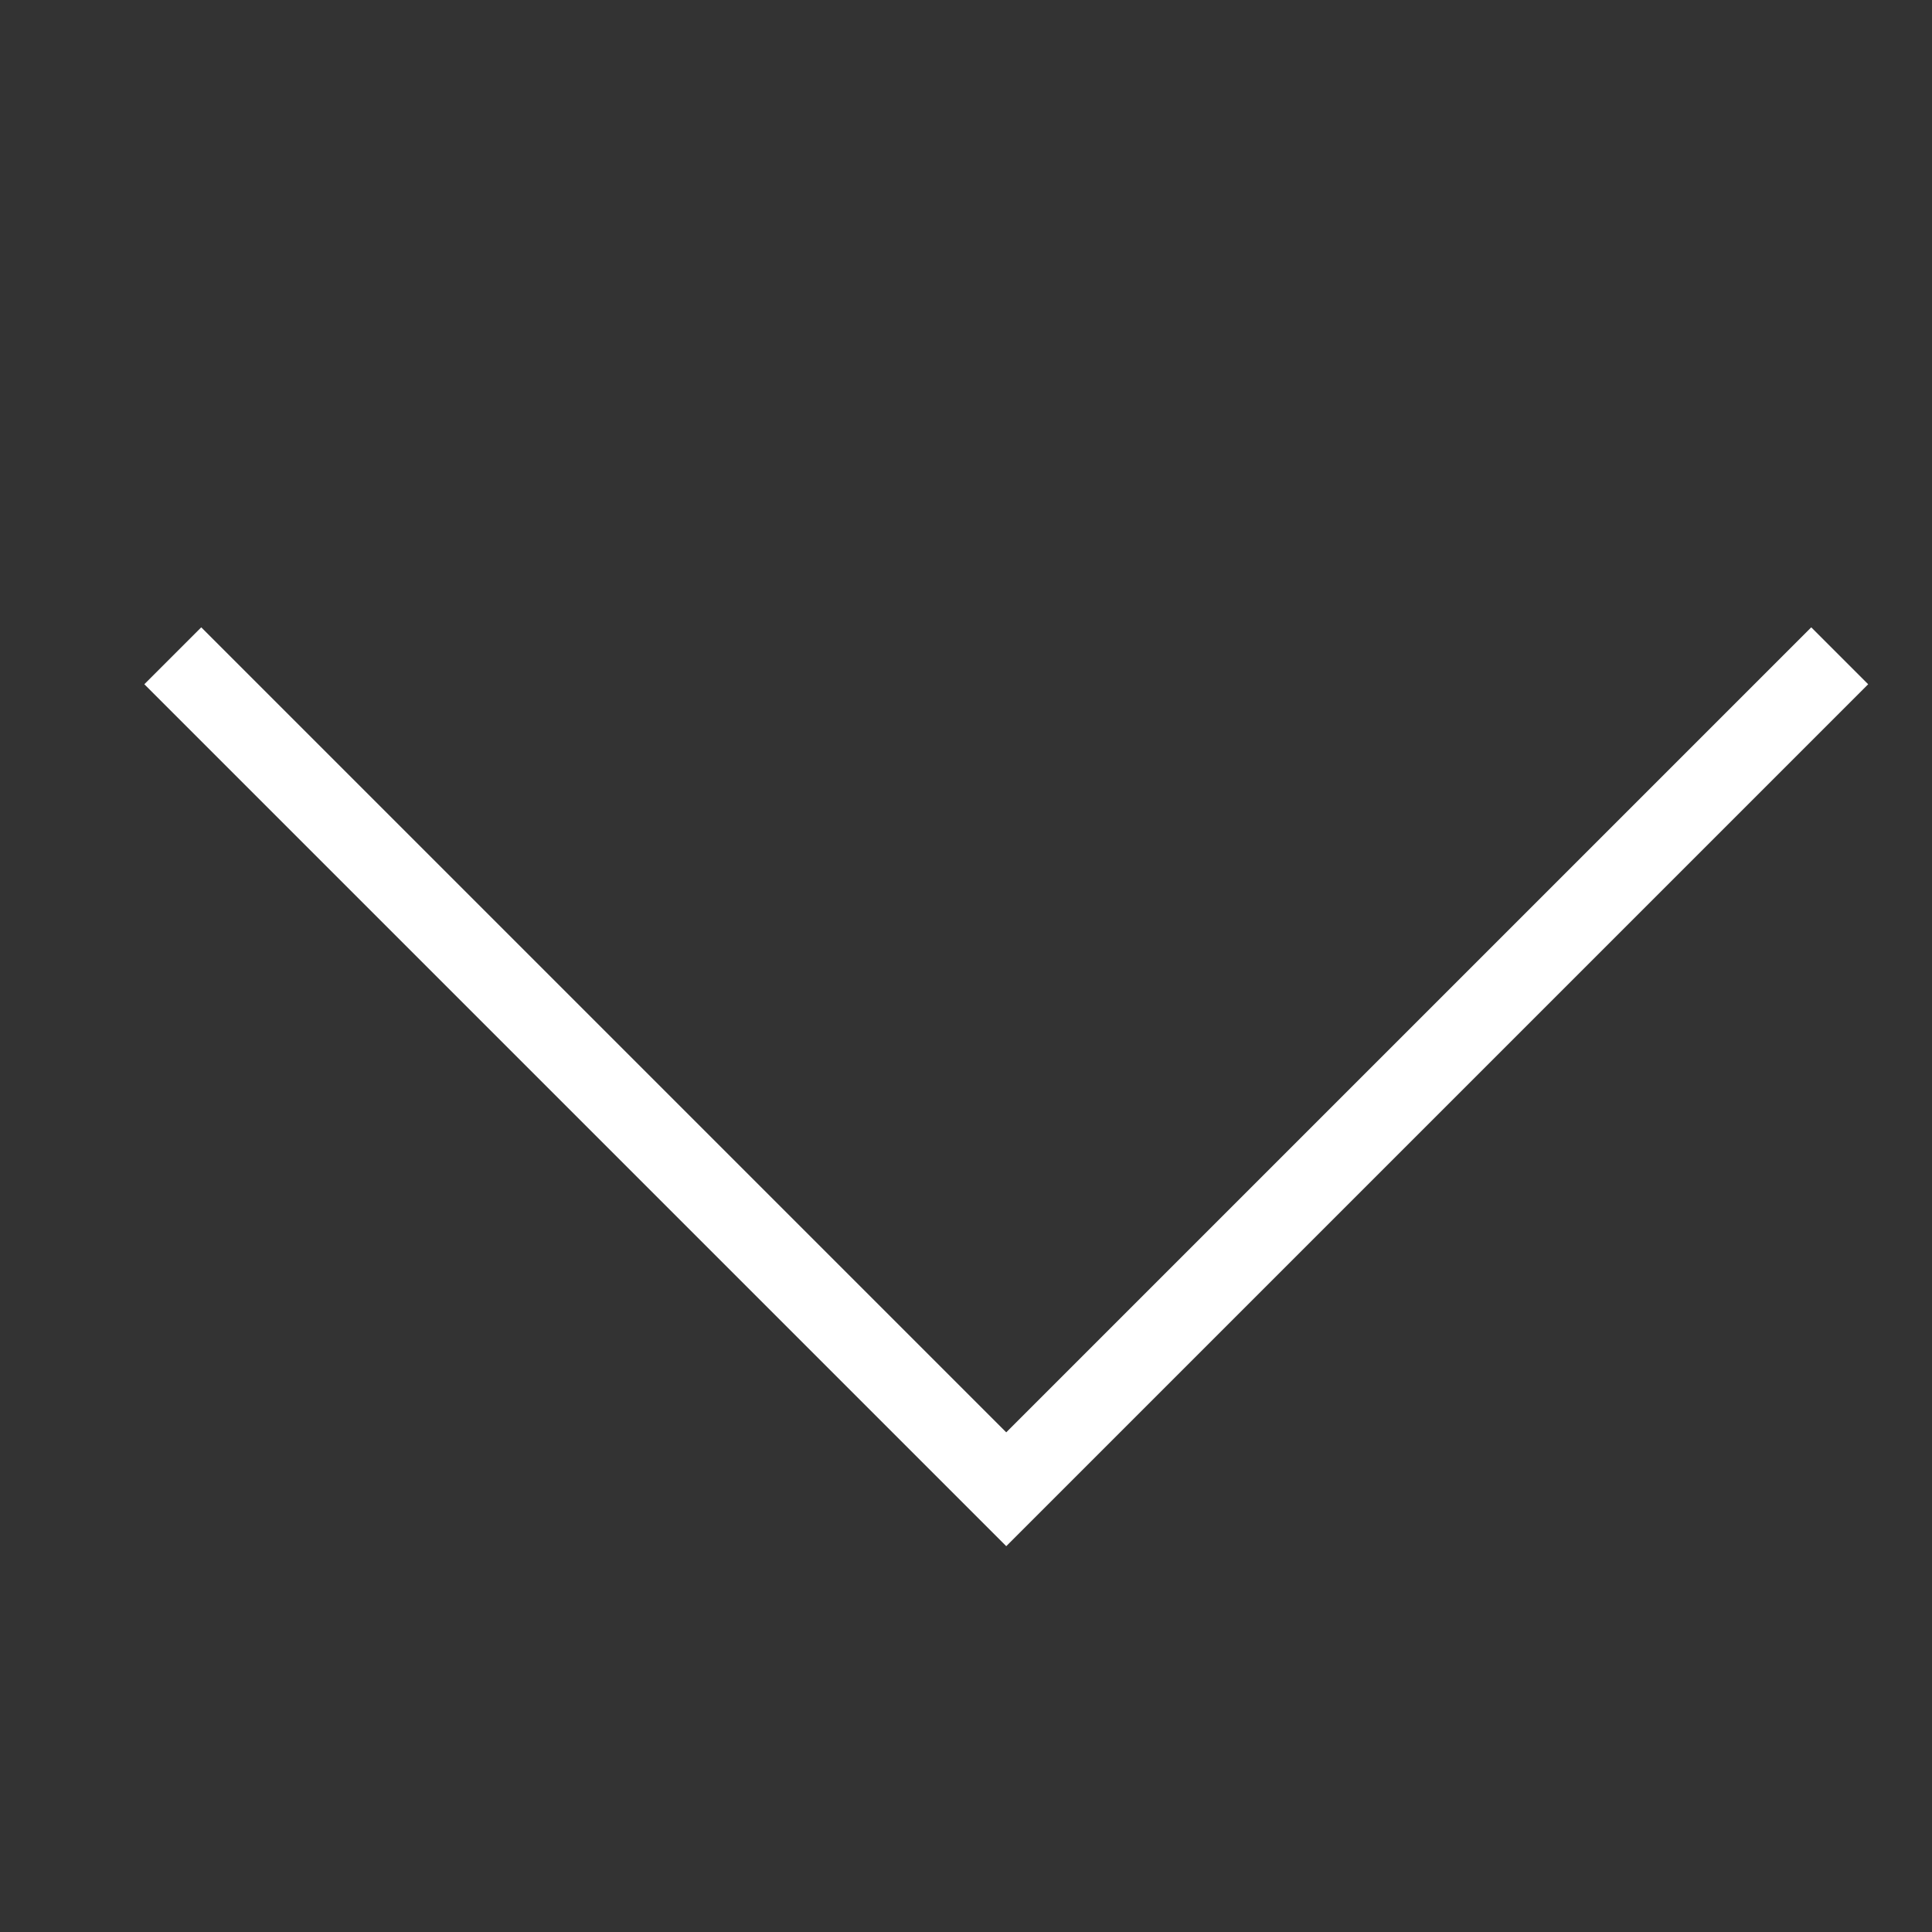
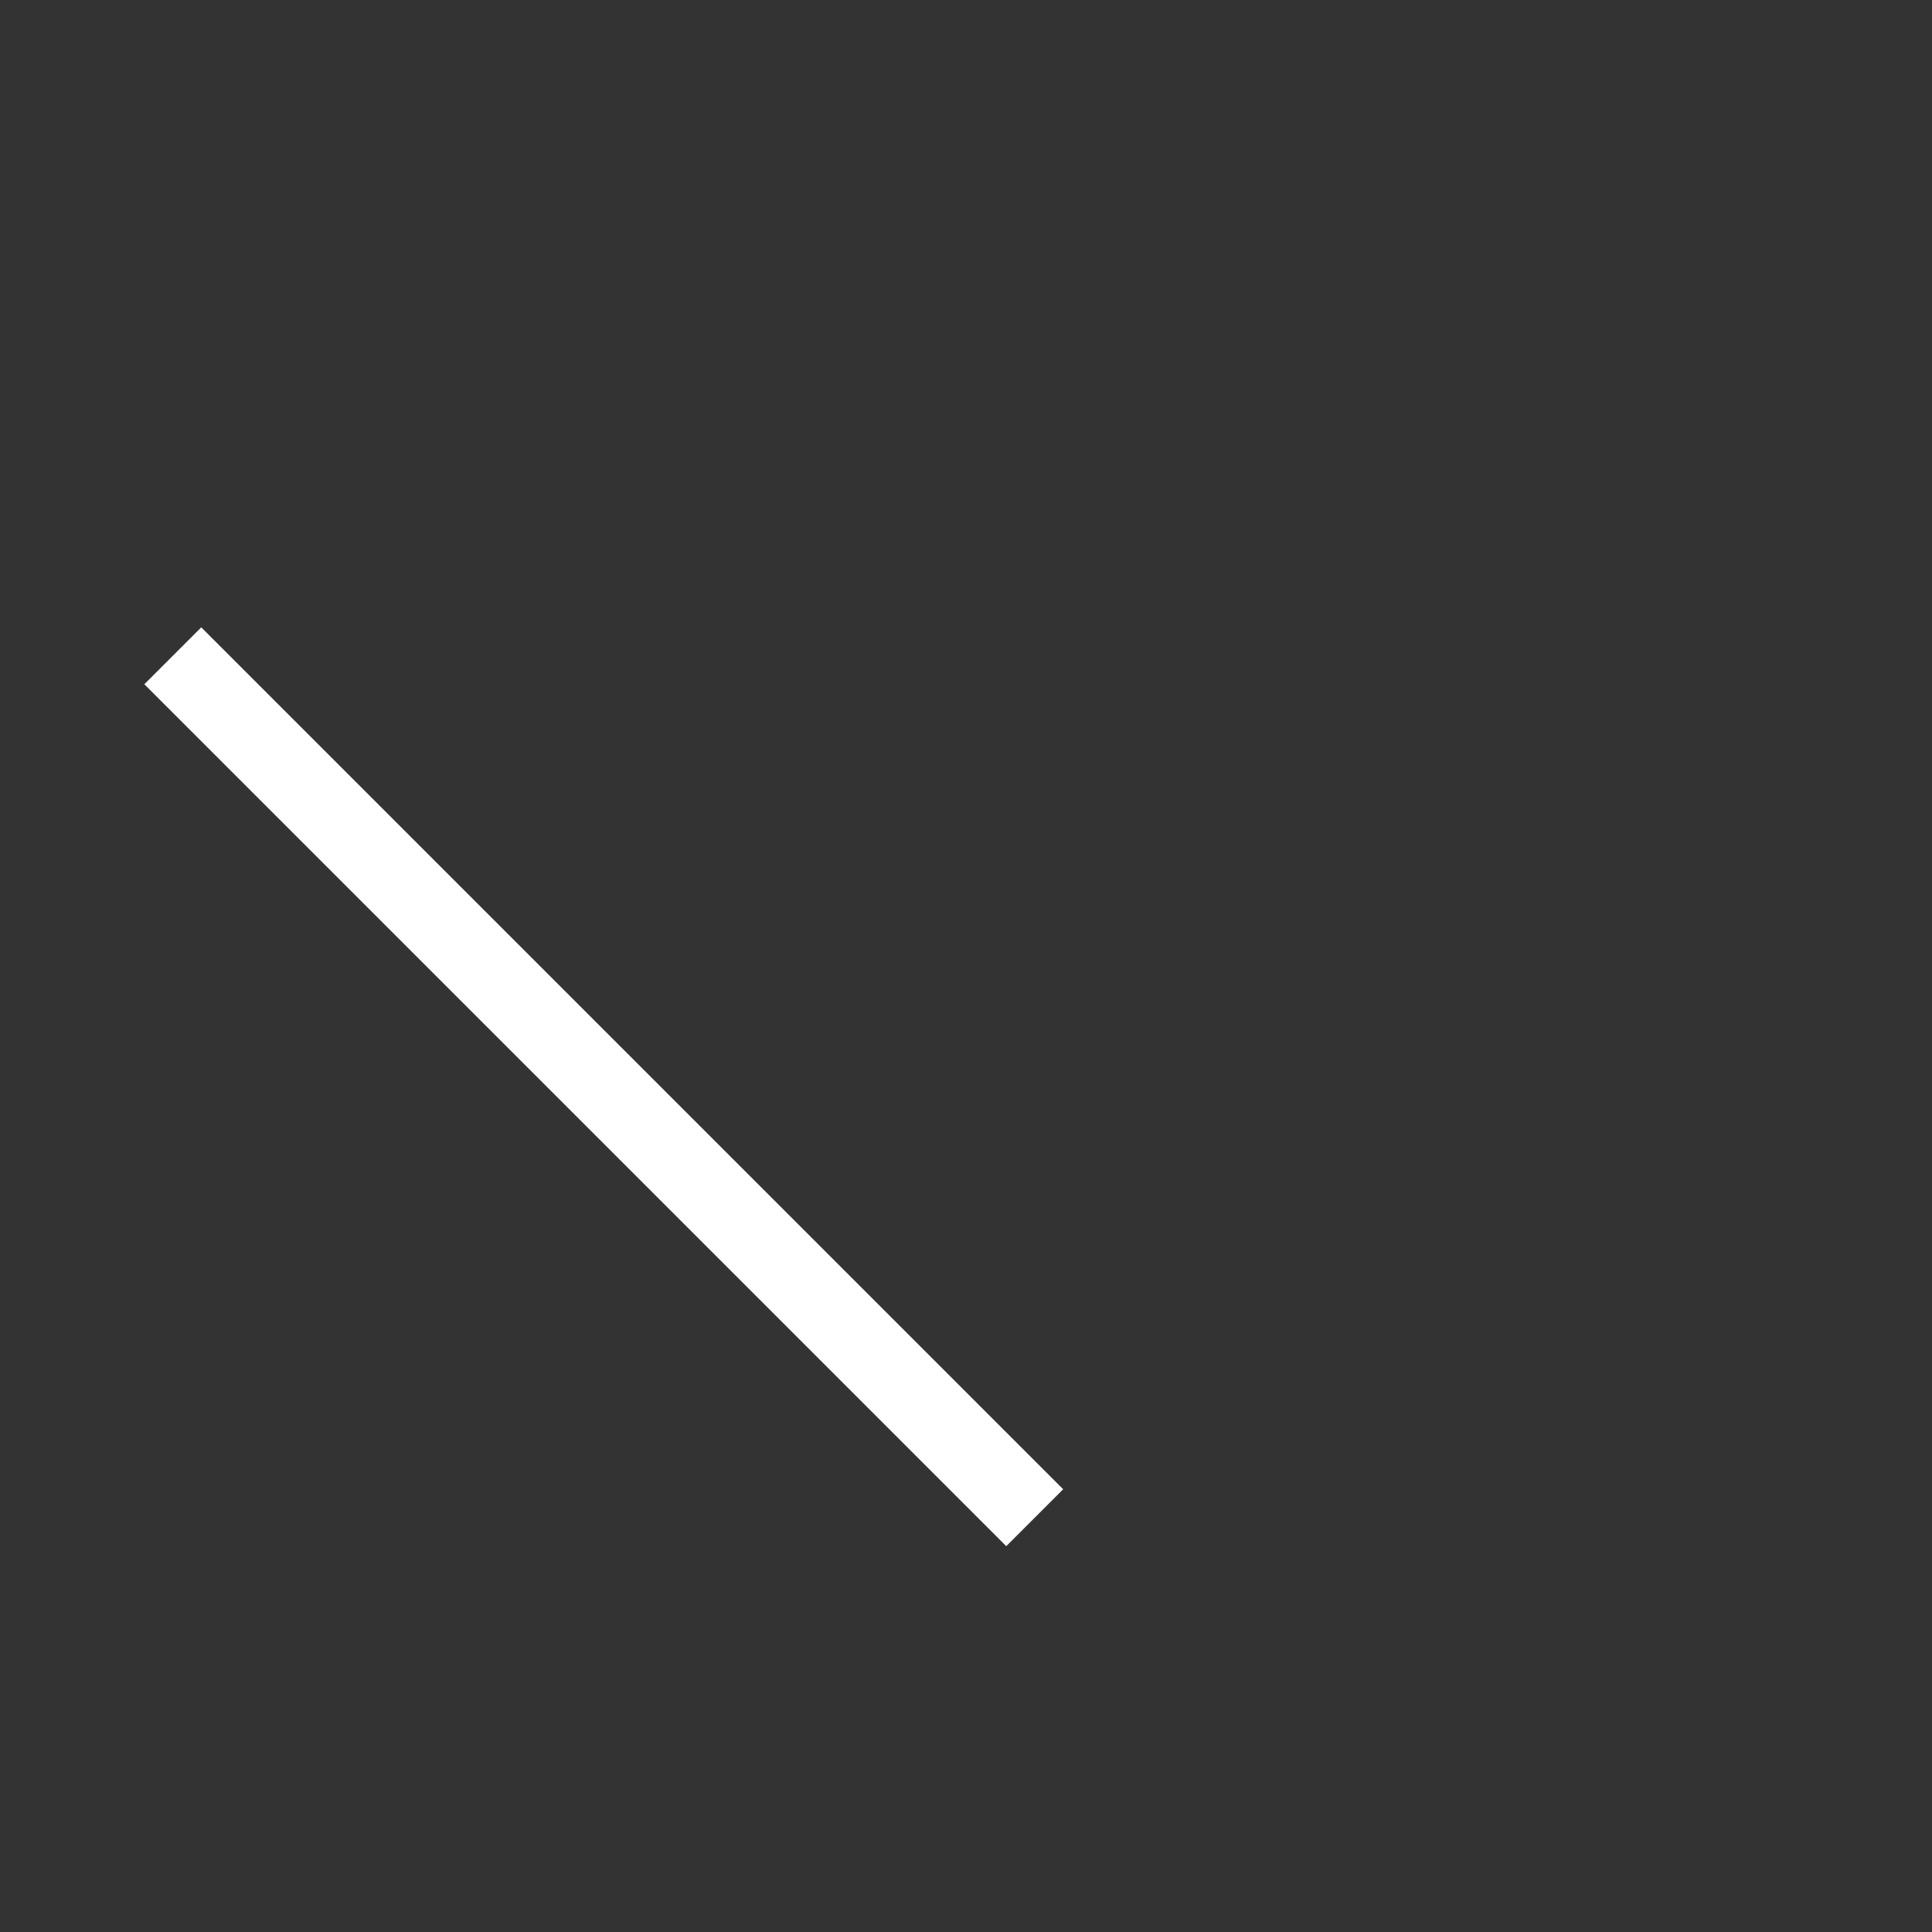
<svg xmlns="http://www.w3.org/2000/svg" width="24" height="24" viewBox="0 0 24 24" fill="none">
  <rect x="0" y="0" width="24" height="24" fill="#333333" stroke="none" />
-   <path d="M2.5 8.5L12.5 18.5L22.5 8.5" stroke="white" stroke-miterlimit="10" stroke-linecap="square" />
+   <path d="M2.5 8.5L12.5 18.5" stroke="white" stroke-miterlimit="10" stroke-linecap="square" />
</svg>